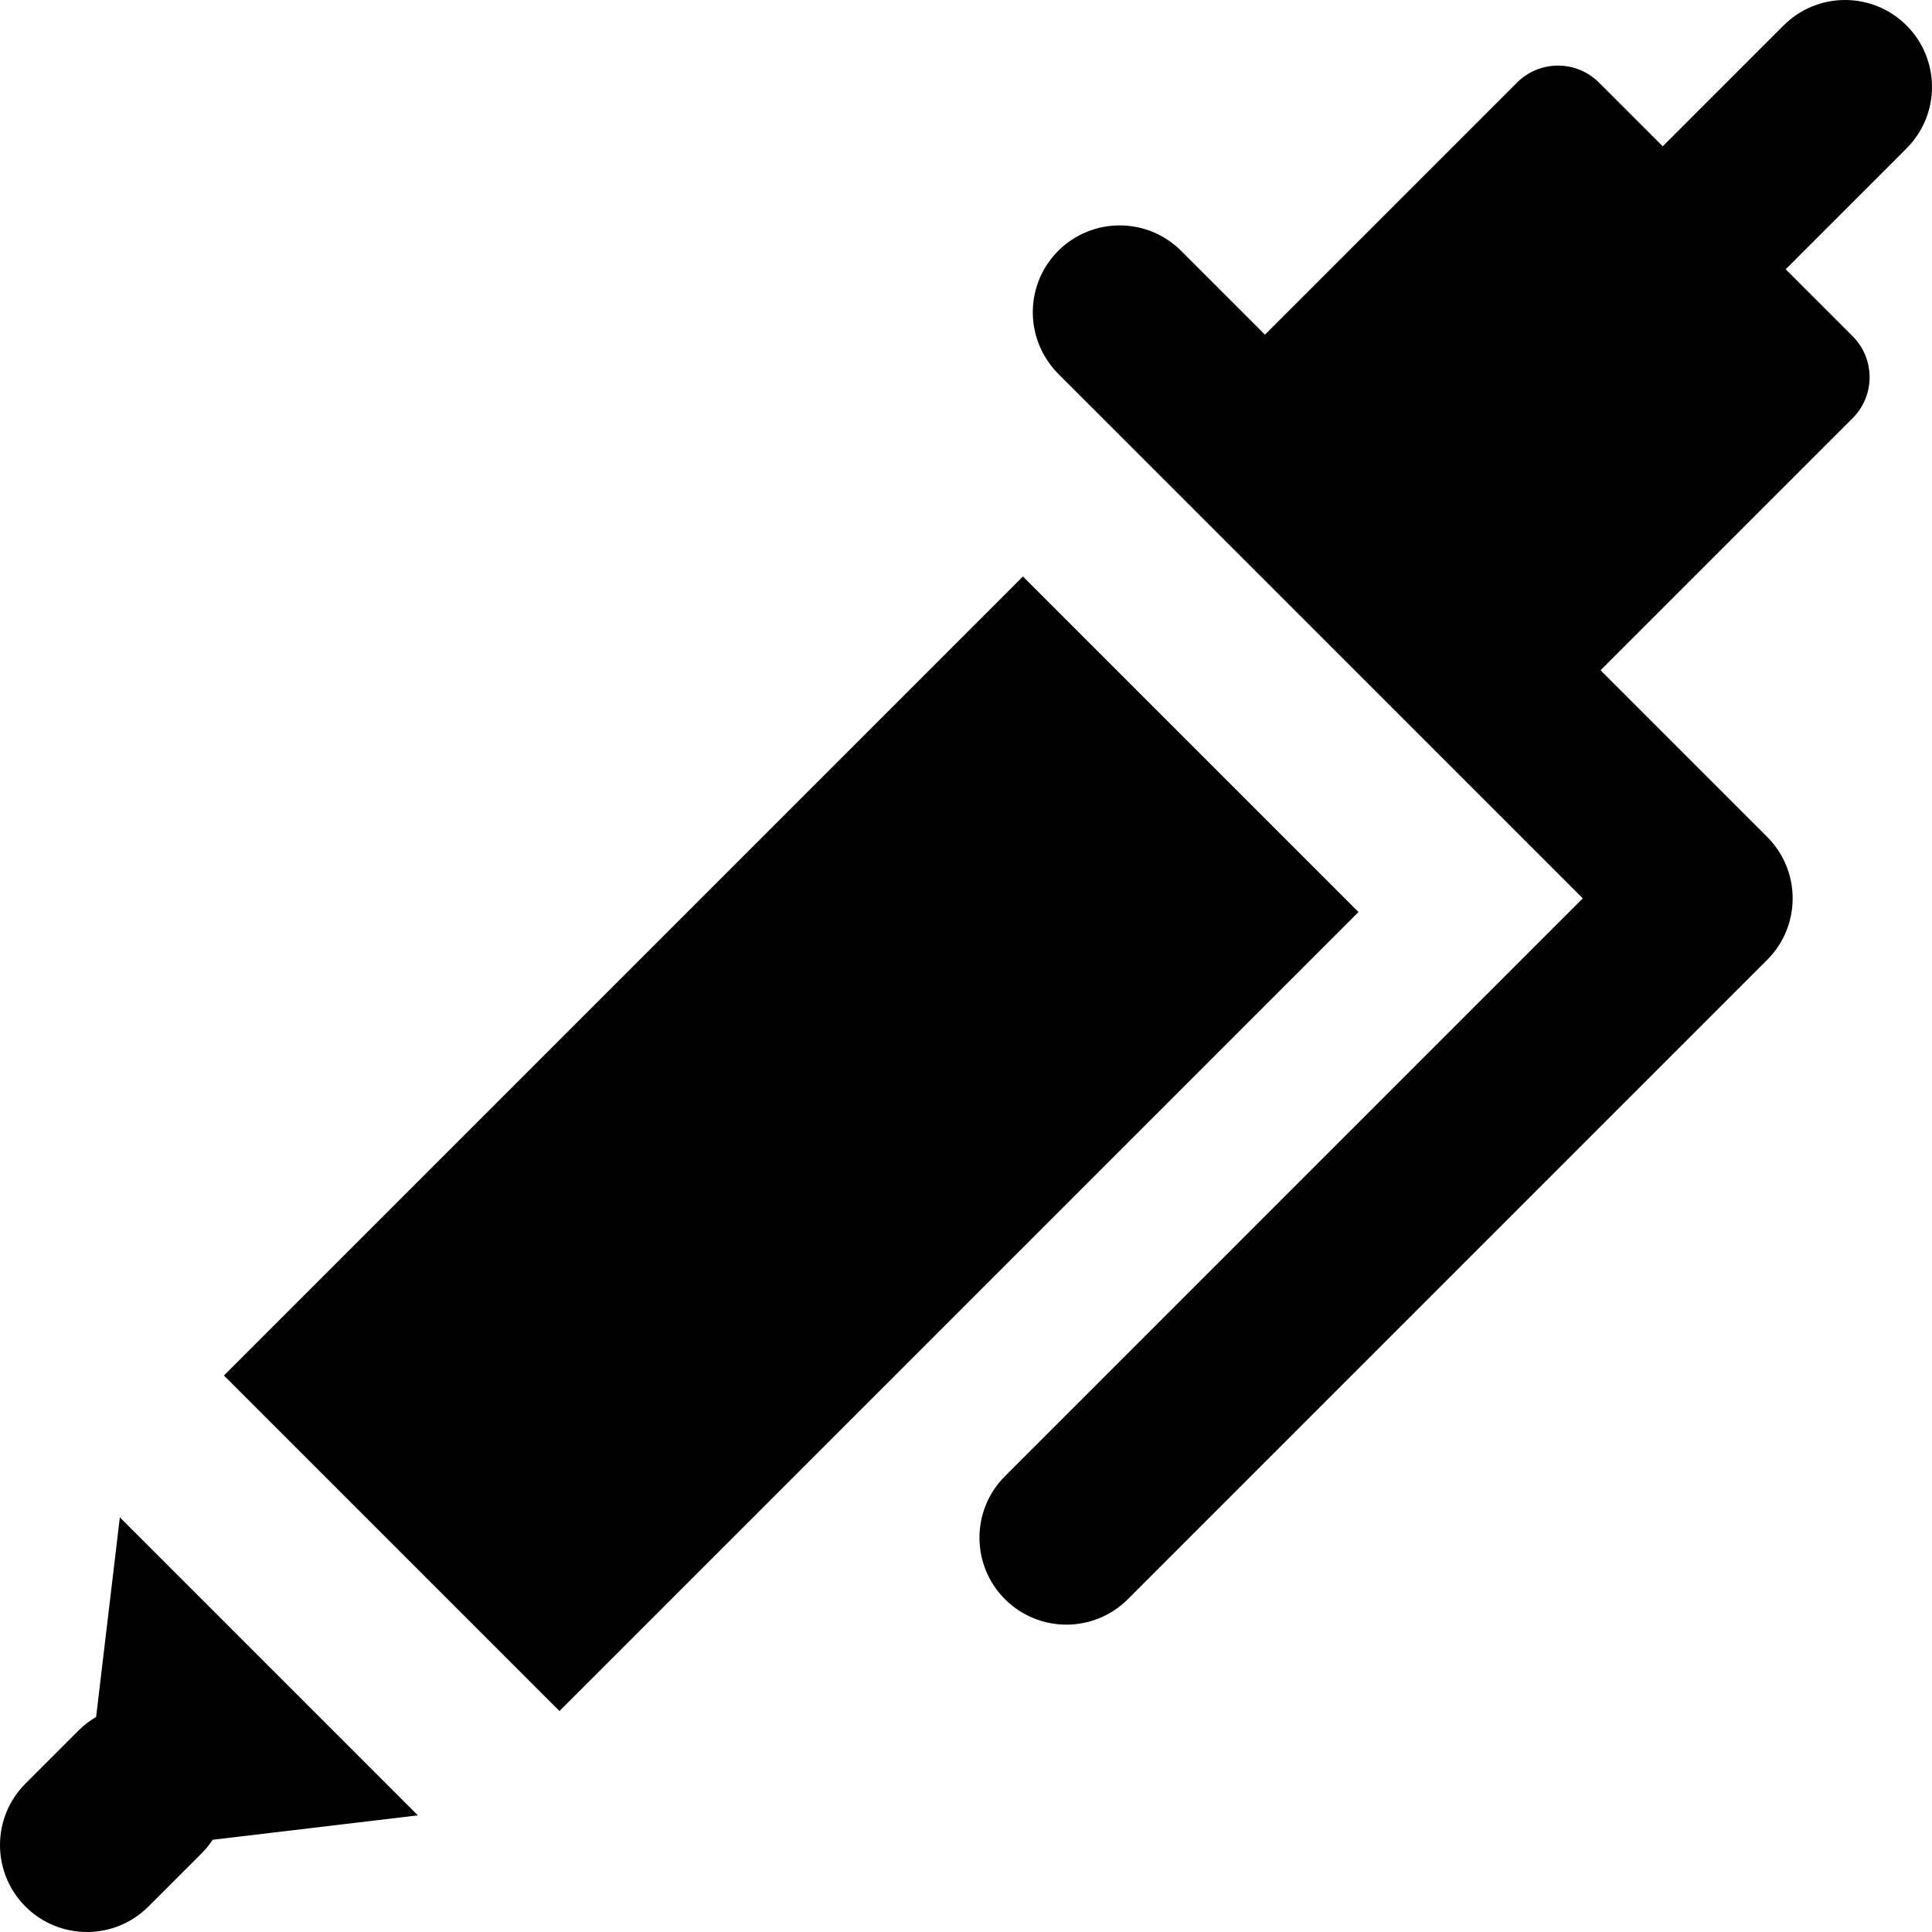
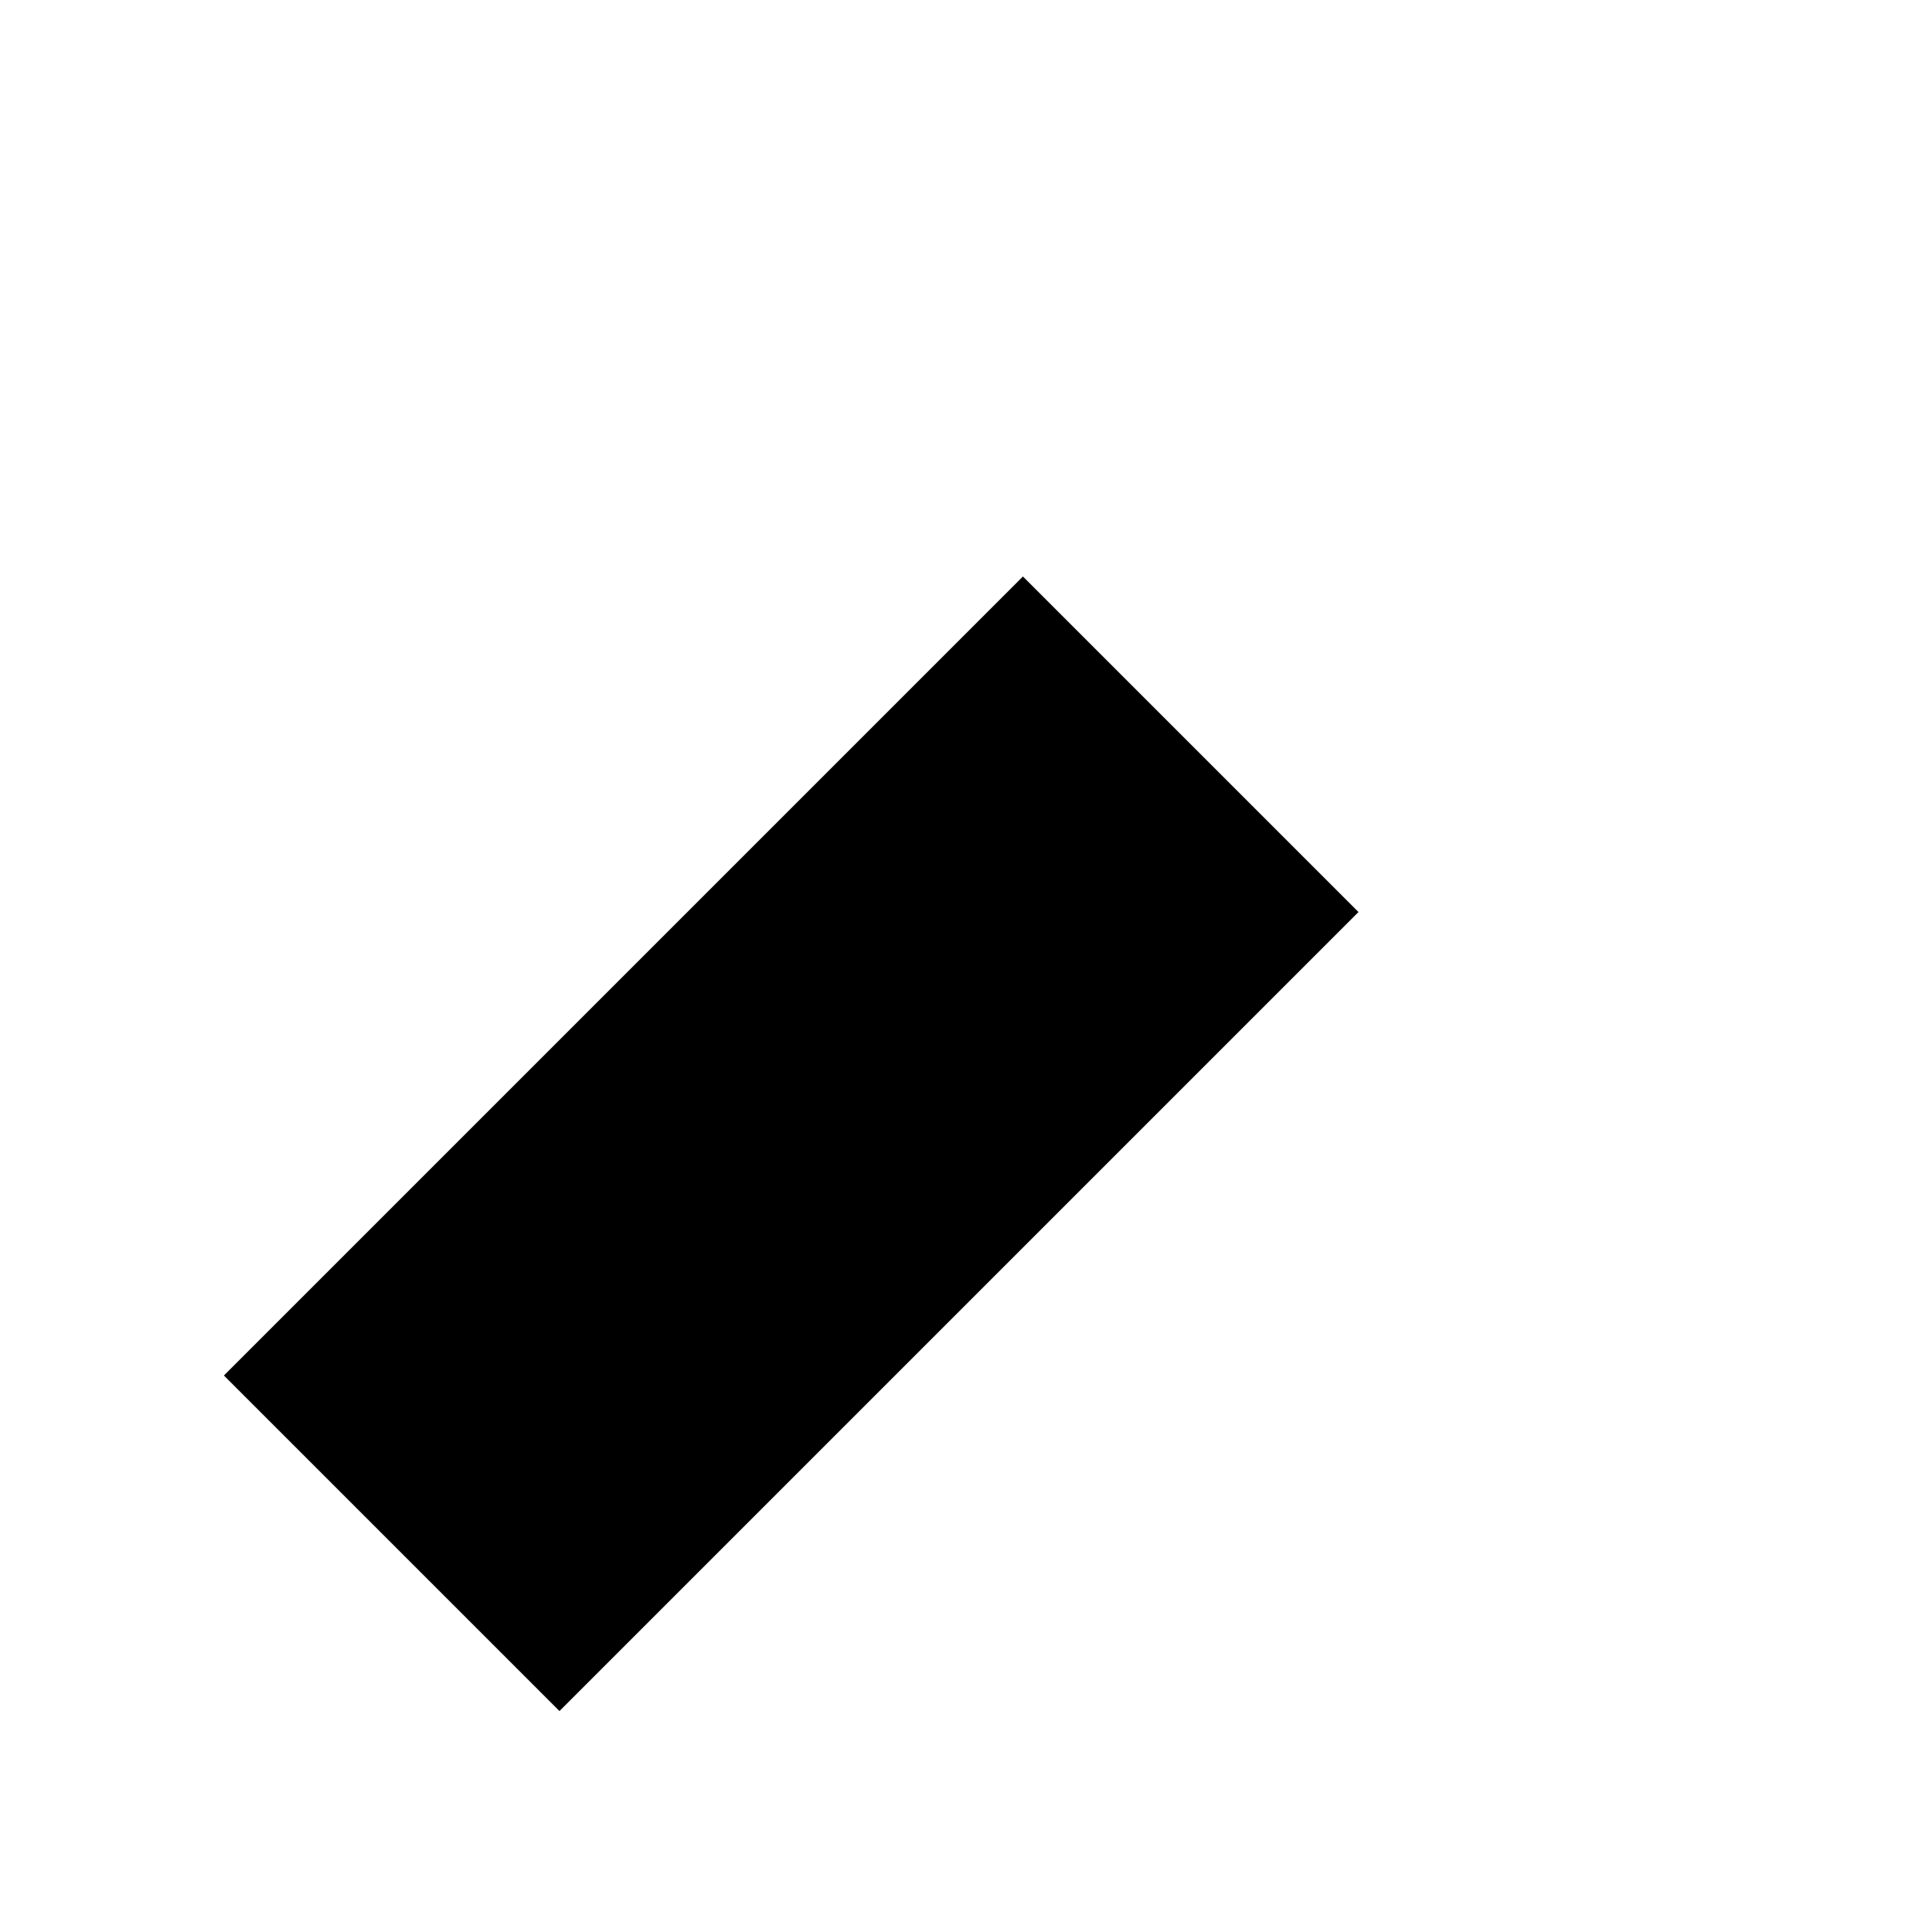
<svg xmlns="http://www.w3.org/2000/svg" fill="#000000" version="1.1" id="Layer_1" viewBox="0 0 512.001 512.001" xml:space="preserve">
  <g>
    <g>
-       <path d="M31.761,402.113l-6.29,52.9c-1.64,0.968-3.196,2.129-4.605,3.539L6.749,472.67c-8.997,8.997-8.997,23.584,0,32.582    c4.499,4.499,10.395,6.749,16.29,6.749c5.895,0,11.793-2.249,16.29-6.749l14.118-14.118c1.114-1.114,2.087-2.315,2.926-3.577    l54.367-6.466L31.761,402.113z" />
-     </g>
+       </g>
  </g>
  <g>
    <g>
      <rect x="59.982" y="240.233" transform="matrix(0.707 -0.707 0.707 0.707 -152.911 237.086)" width="299.503" height="125.779" />
    </g>
  </g>
  <g>
    <g>
-       <path d="M505.252,6.748c-8.996-8.997-23.584-8.997-32.582,0l-32.027,32.027l-16.892-16.892c-5.998-5.998-15.723-5.998-21.721,0    l-66.805,66.805l-22.206-22.206c-8.996-8.997-23.584-8.997-32.582,0c-7.575,7.575-8.747,19.102-3.565,27.931    c0.972,1.657,2.143,3.23,3.565,4.651L419.452,238.08l-31.496,31.496L266.317,391.215c-8.997,8.997-8.997,23.584,0,32.582    c4.499,4.499,10.395,6.749,16.29,6.749c5.895,0,11.793-2.249,16.29-6.749L468.324,254.37c8.997-8.997,8.997-23.584,0-32.582    l-44.161-44.161l66.805-66.805c5.998-5.998,5.998-15.723,0-21.721l-17.745-17.745l32.027-32.027    C514.25,30.332,514.25,15.746,505.252,6.748z" />
-     </g>
+       </g>
  </g>
</svg>